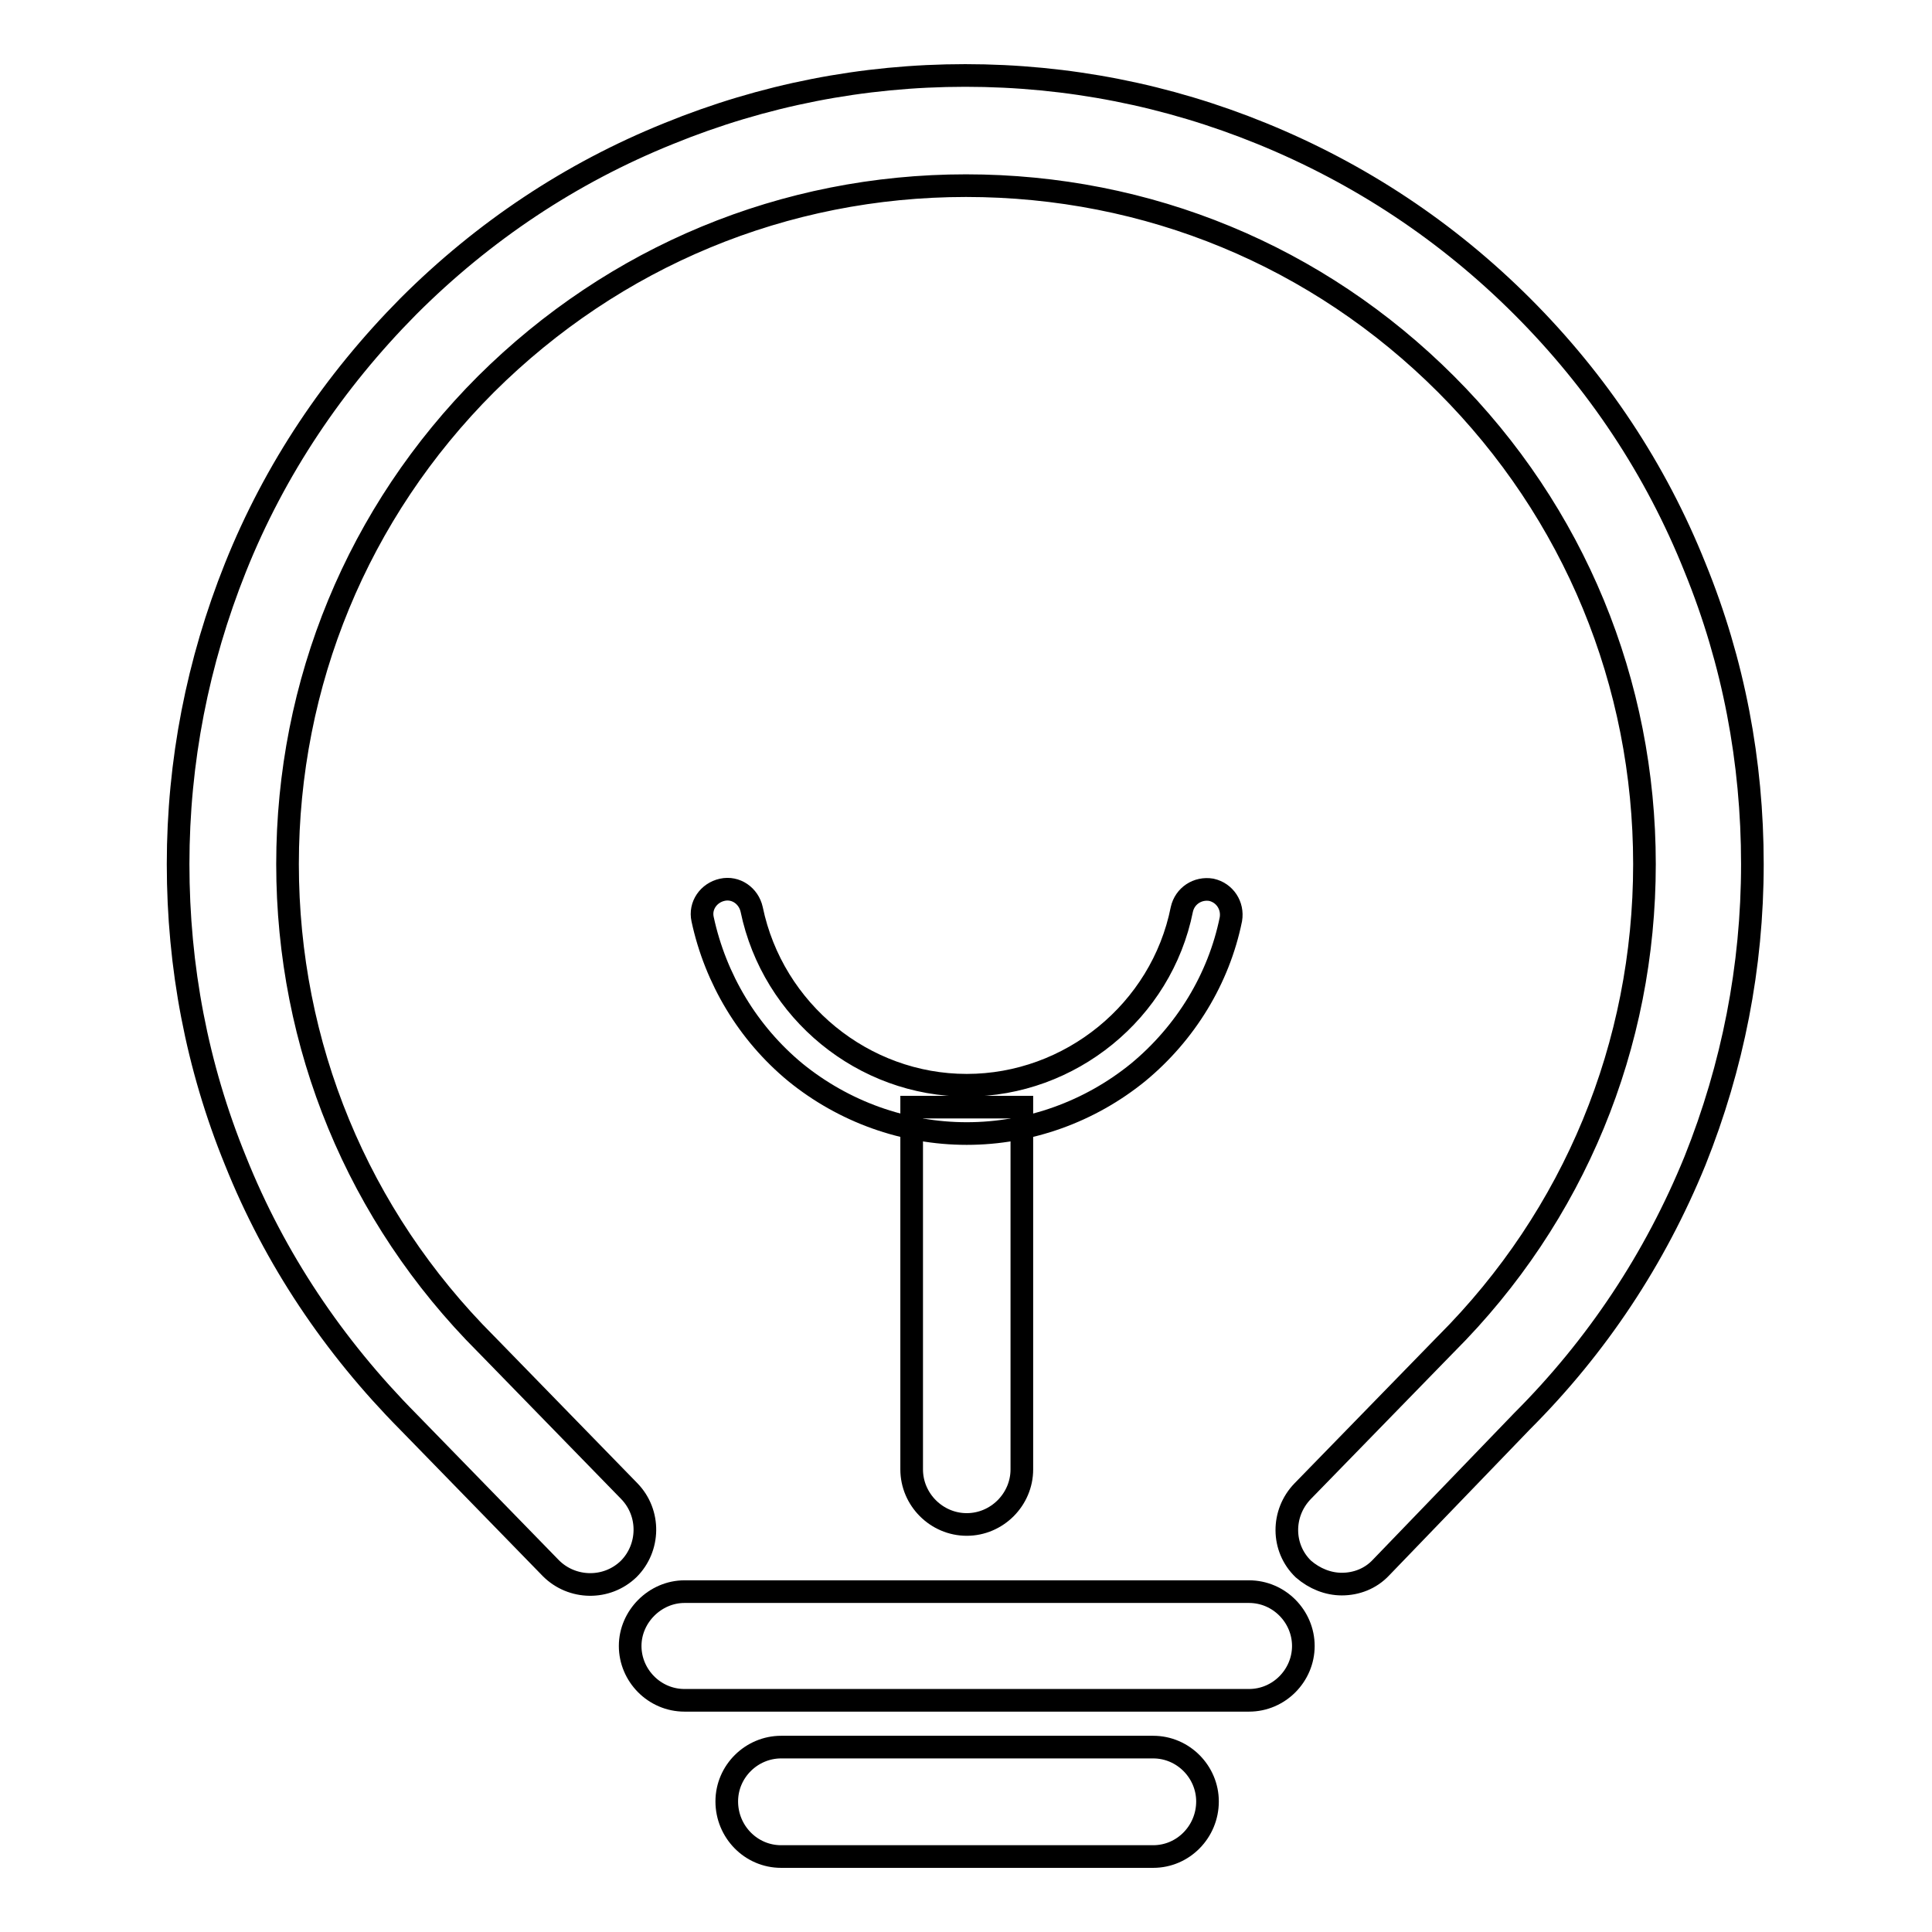
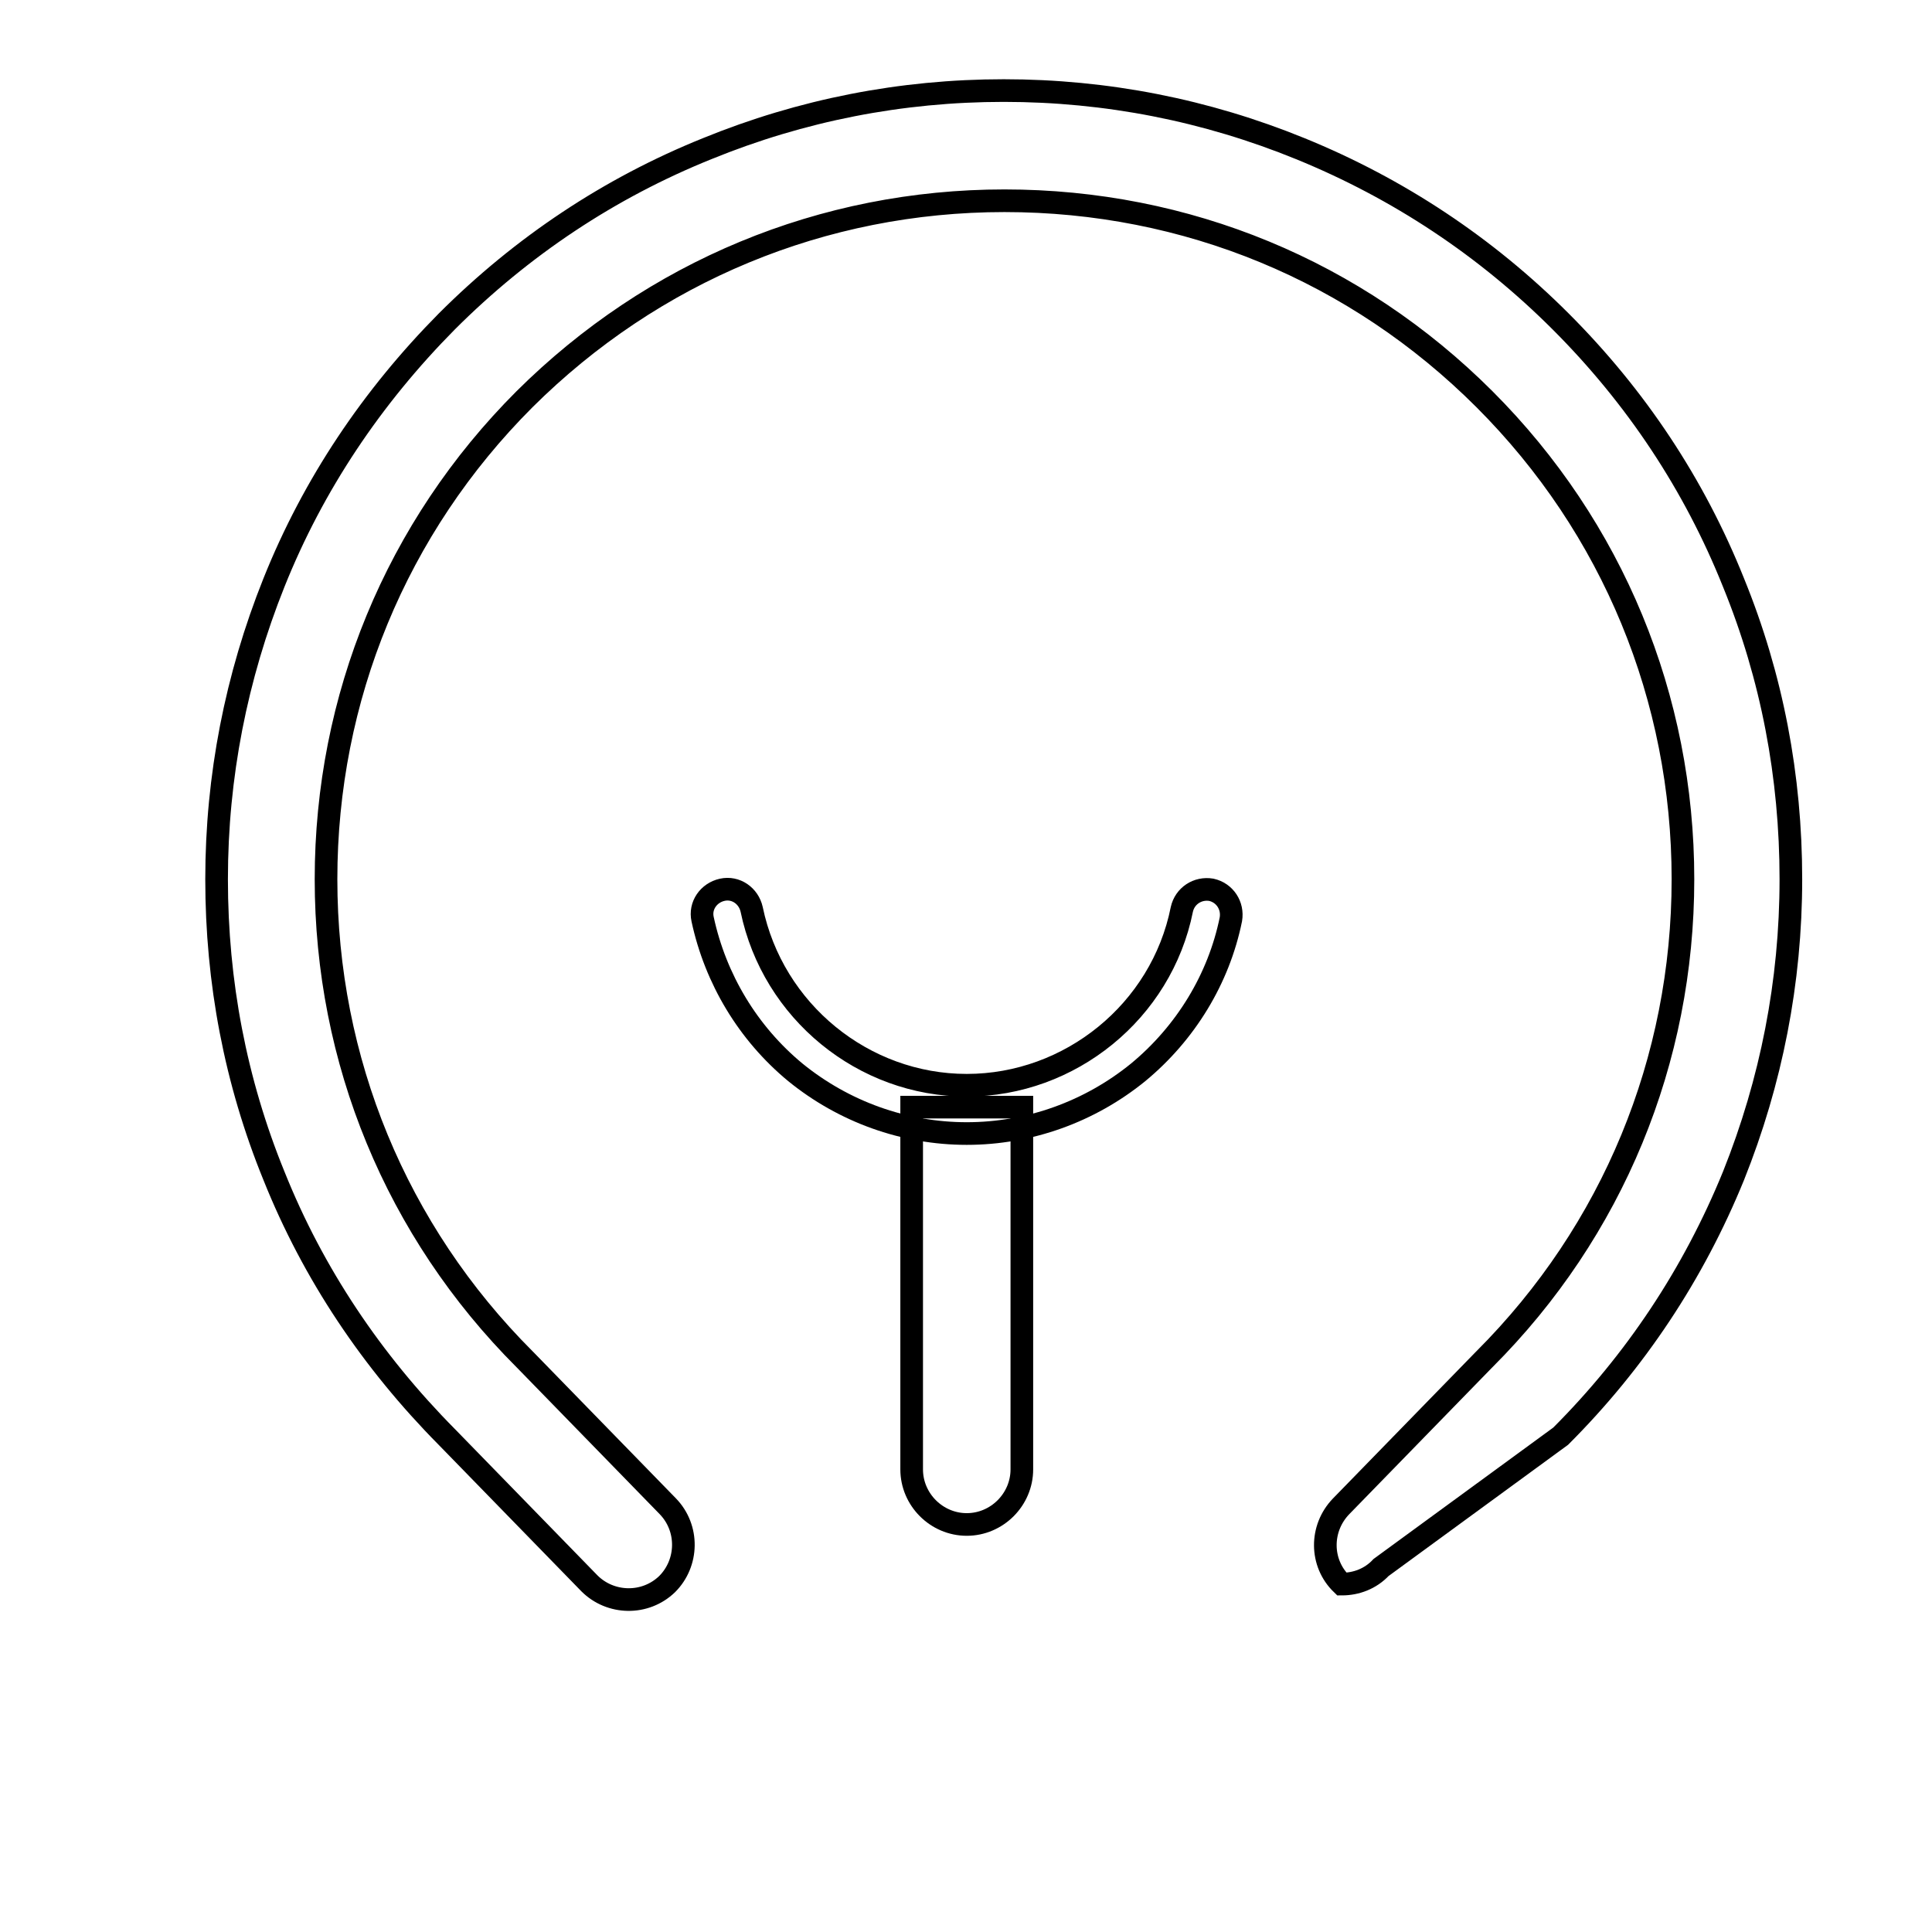
<svg xmlns="http://www.w3.org/2000/svg" version="1.1" x="0px" y="0px" viewBox="0 0 256 256" enable-background="new 0 0 256 256" xml:space="preserve">
  <g>
    <g>
      <path stroke-width="3" fill-opacity="0" stroke="#000000" d="M128.1,150.2c-8.3,0-16.3-2.9-22.7-8.1c-6.3-5.2-10.6-12.4-12.3-20.3c-0.4-1.8,0.8-3.5,2.6-3.9c1.8-0.4,3.5,0.8,3.9,2.6c2.8,13.5,14.8,23.3,28.5,23.3s25.8-9.8,28.5-23.3c0.4-1.8,2.1-2.9,3.9-2.6c1.8,0.4,2.9,2.1,2.6,3.9c-1.6,7.9-6,15.1-12.3,20.3C144.4,147.3,136.4,150.2,128.1,150.2z" />
-       <path stroke-width="3" fill-opacity="0" stroke="#000000" d="M177.8,209.9c-1.8,0-3.6-0.7-5.1-2c-2.9-2.8-2.9-7.4-0.1-10.3l18.9-19.4c0,0,0,0,0.1-0.1c17-17,26.3-39.6,26.3-63.6s-9.3-46.6-26.3-63.6c-17-17-39.5-26.3-63.6-26.3s-46.6,9.4-63.6,26.3c-17,17-26.3,39.6-26.3,63.6s9.3,46.6,26.3,63.6c0,0,0,0,0.1,0.1l18.9,19.4c2.8,2.9,2.7,7.5-0.1,10.3c-2.9,2.8-7.5,2.7-10.3-0.1l-18.9-19.4c-9.9-10-17.7-21.6-22.9-34.6c-5.1-12.5-7.6-25.7-7.6-39.3c0-13.6,2.6-26.8,7.6-39.3c5.2-13,13-24.6,22.9-34.6c10-10,21.6-17.7,34.5-22.9c12.5-5.1,25.7-7.7,39.3-7.7s26.8,2.6,39.3,7.7c13,5.3,24.6,13,34.5,22.9c10,10,17.7,21.6,22.9,34.6c5.1,12.5,7.6,25.7,7.6,39.3c0,13.6-2.6,26.8-7.6,39.3c-5.3,13-13,24.6-22.9,34.5L183,207.7C181.6,209.2,179.7,209.9,177.8,209.9z" />
-       <path stroke-width="3" fill-opacity="0" stroke="#000000" d="M165.5,225.3H90.7c-4,0-7.2-3.3-7.2-7.2s3.3-7.2,7.2-7.2h74.8c4,0,7.2,3.3,7.2,7.2S169.5,225.3,165.5,225.3z" />
-       <path stroke-width="3" fill-opacity="0" stroke="#000000" d="M152.8,246h-49.3c-4,0-7.2-3.3-7.2-7.3c0-4,3.3-7.2,7.2-7.2h49.3c4,0,7.2,3.3,7.2,7.2C160,242.7,156.8,246,152.8,246z" />
+       <path stroke-width="3" fill-opacity="0" stroke="#000000" d="M177.8,209.9c-2.9-2.8-2.9-7.4-0.1-10.3l18.9-19.4c0,0,0,0,0.1-0.1c17-17,26.3-39.6,26.3-63.6s-9.3-46.6-26.3-63.6c-17-17-39.5-26.3-63.6-26.3s-46.6,9.4-63.6,26.3c-17,17-26.3,39.6-26.3,63.6s9.3,46.6,26.3,63.6c0,0,0,0,0.1,0.1l18.9,19.4c2.8,2.9,2.7,7.5-0.1,10.3c-2.9,2.8-7.5,2.7-10.3-0.1l-18.9-19.4c-9.9-10-17.7-21.6-22.9-34.6c-5.1-12.5-7.6-25.7-7.6-39.3c0-13.6,2.6-26.8,7.6-39.3c5.2-13,13-24.6,22.9-34.6c10-10,21.6-17.7,34.5-22.9c12.5-5.1,25.7-7.7,39.3-7.7s26.8,2.6,39.3,7.7c13,5.3,24.6,13,34.5,22.9c10,10,17.7,21.6,22.9,34.6c5.1,12.5,7.6,25.7,7.6,39.3c0,13.6-2.6,26.8-7.6,39.3c-5.3,13-13,24.6-22.9,34.5L183,207.7C181.6,209.2,179.7,209.9,177.8,209.9z" />
      <path stroke-width="3" fill-opacity="0" stroke="#000000" d="M120.8,146.7v48c0,4,3.3,7.3,7.3,7.3c4,0,7.3-3.3,7.3-7.3v-48H120.8z" />
    </g>
  </g>
</svg>